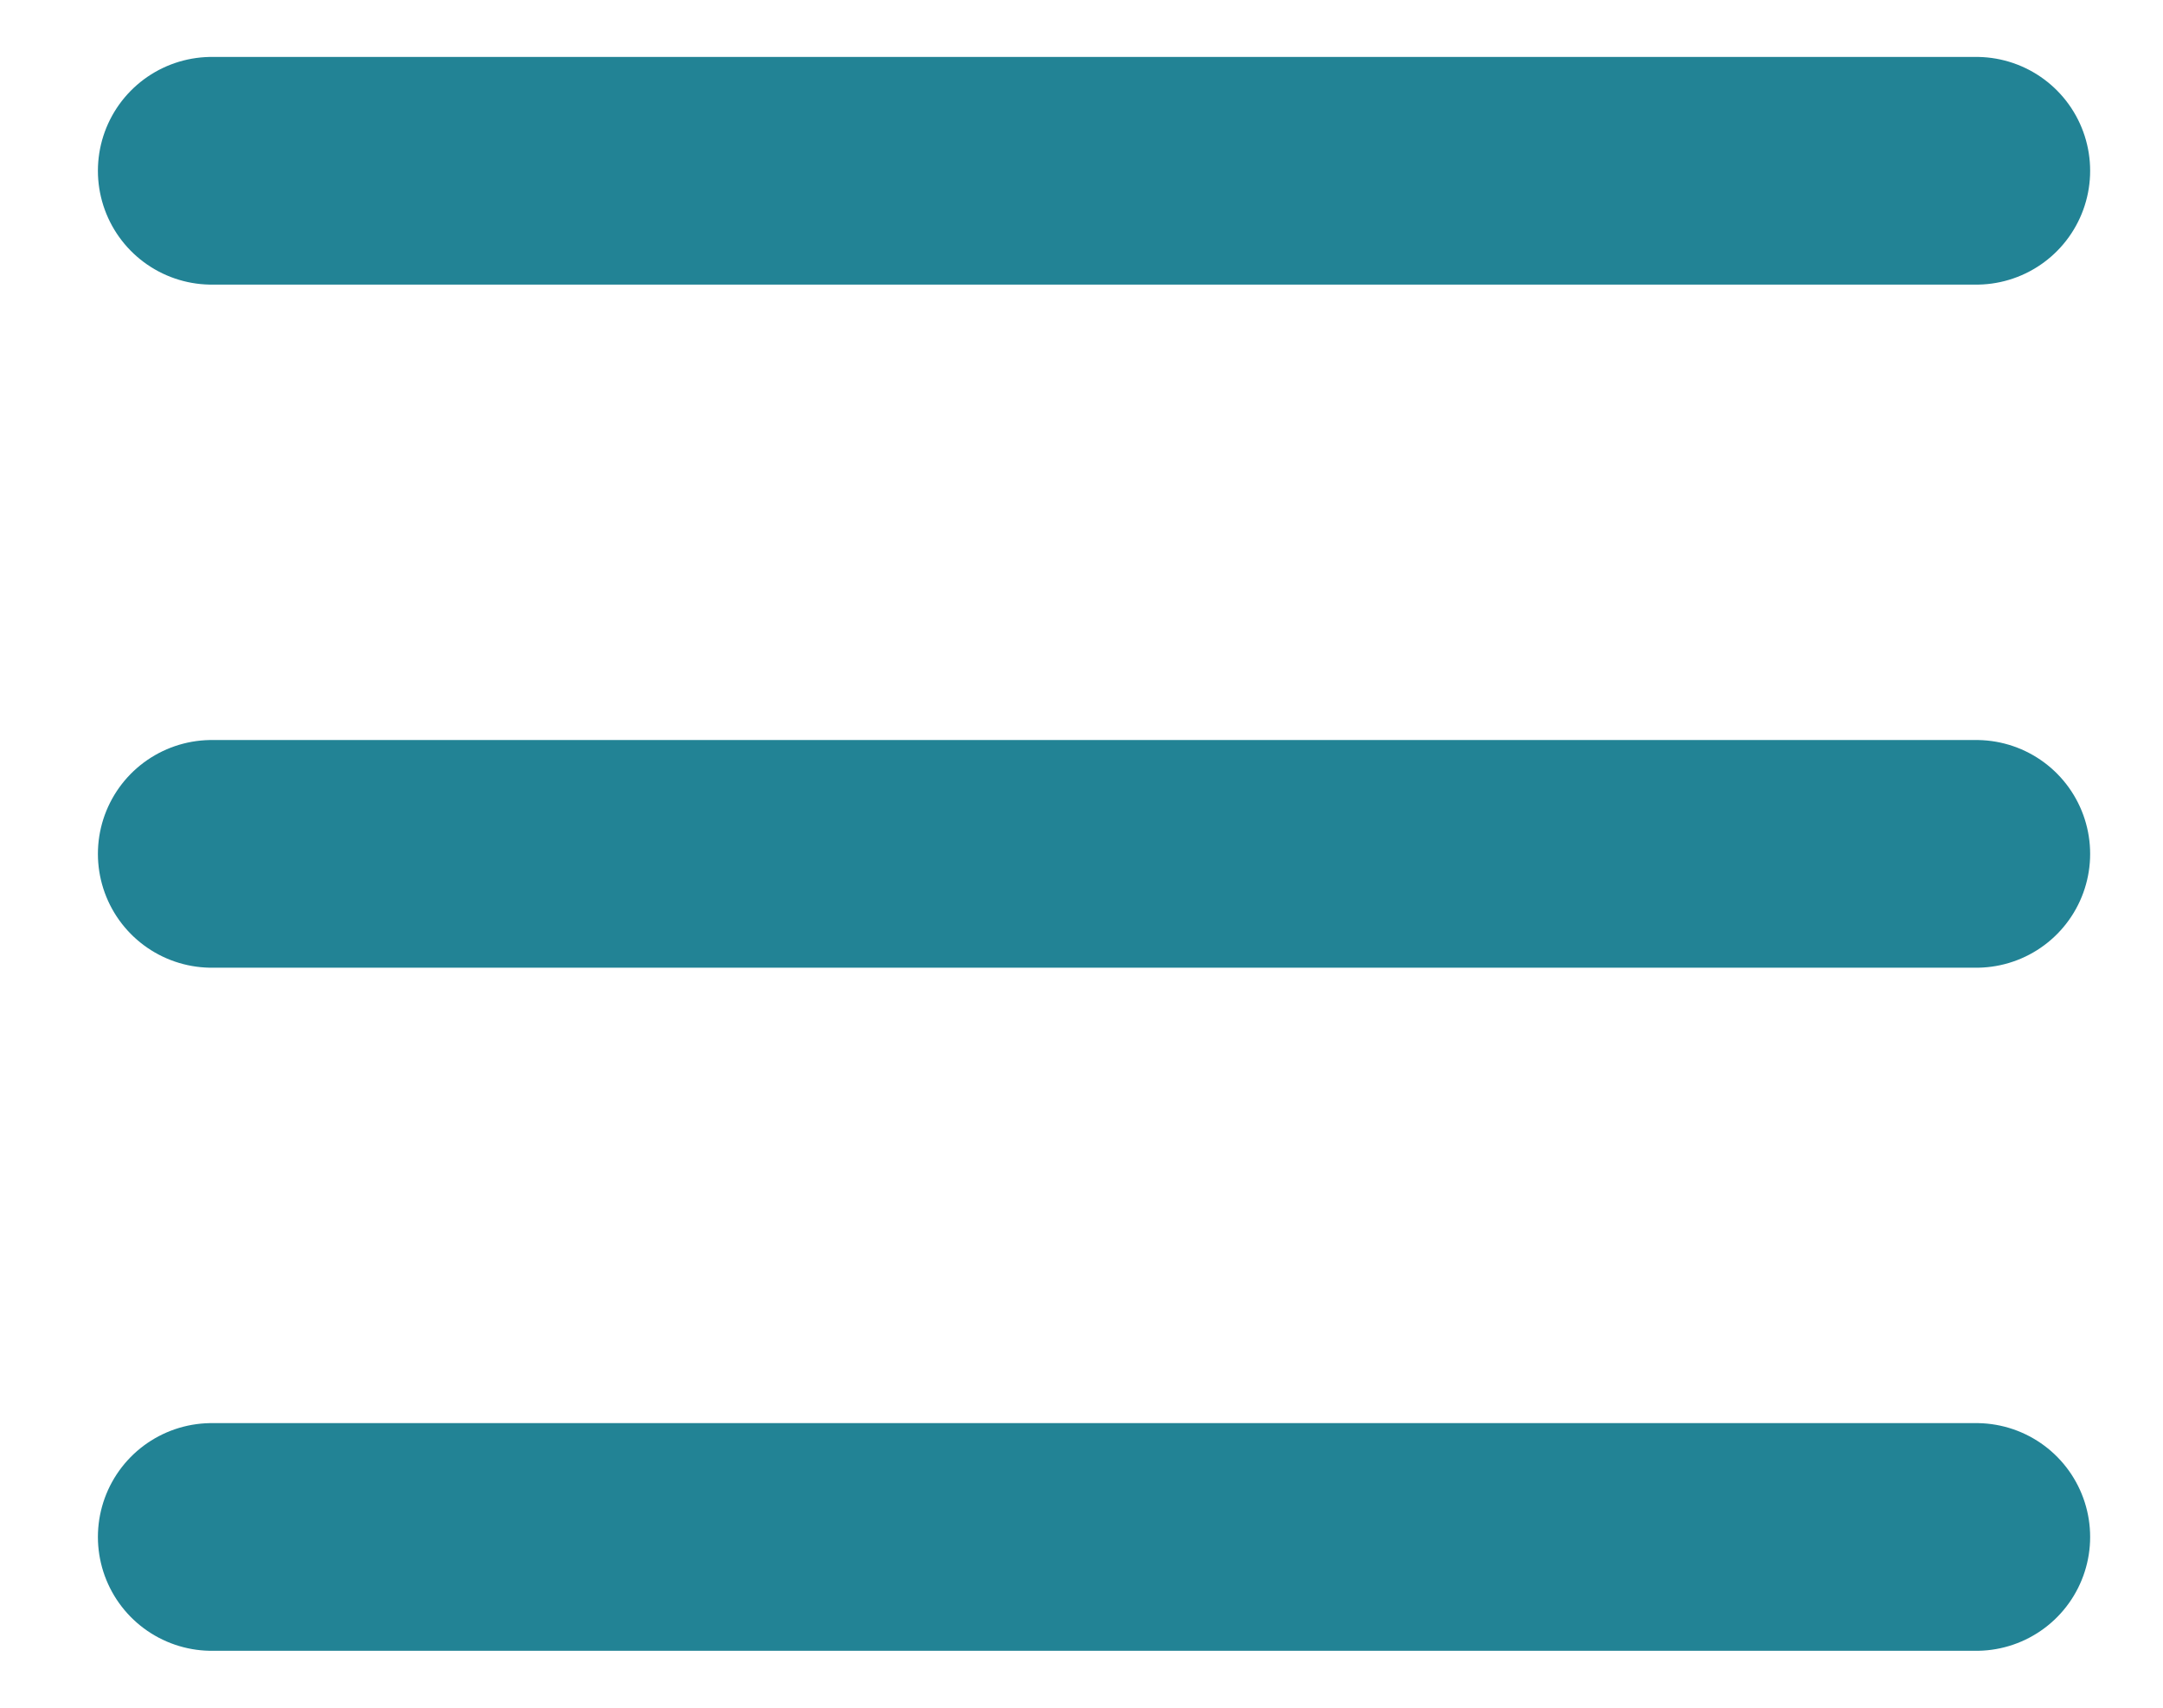
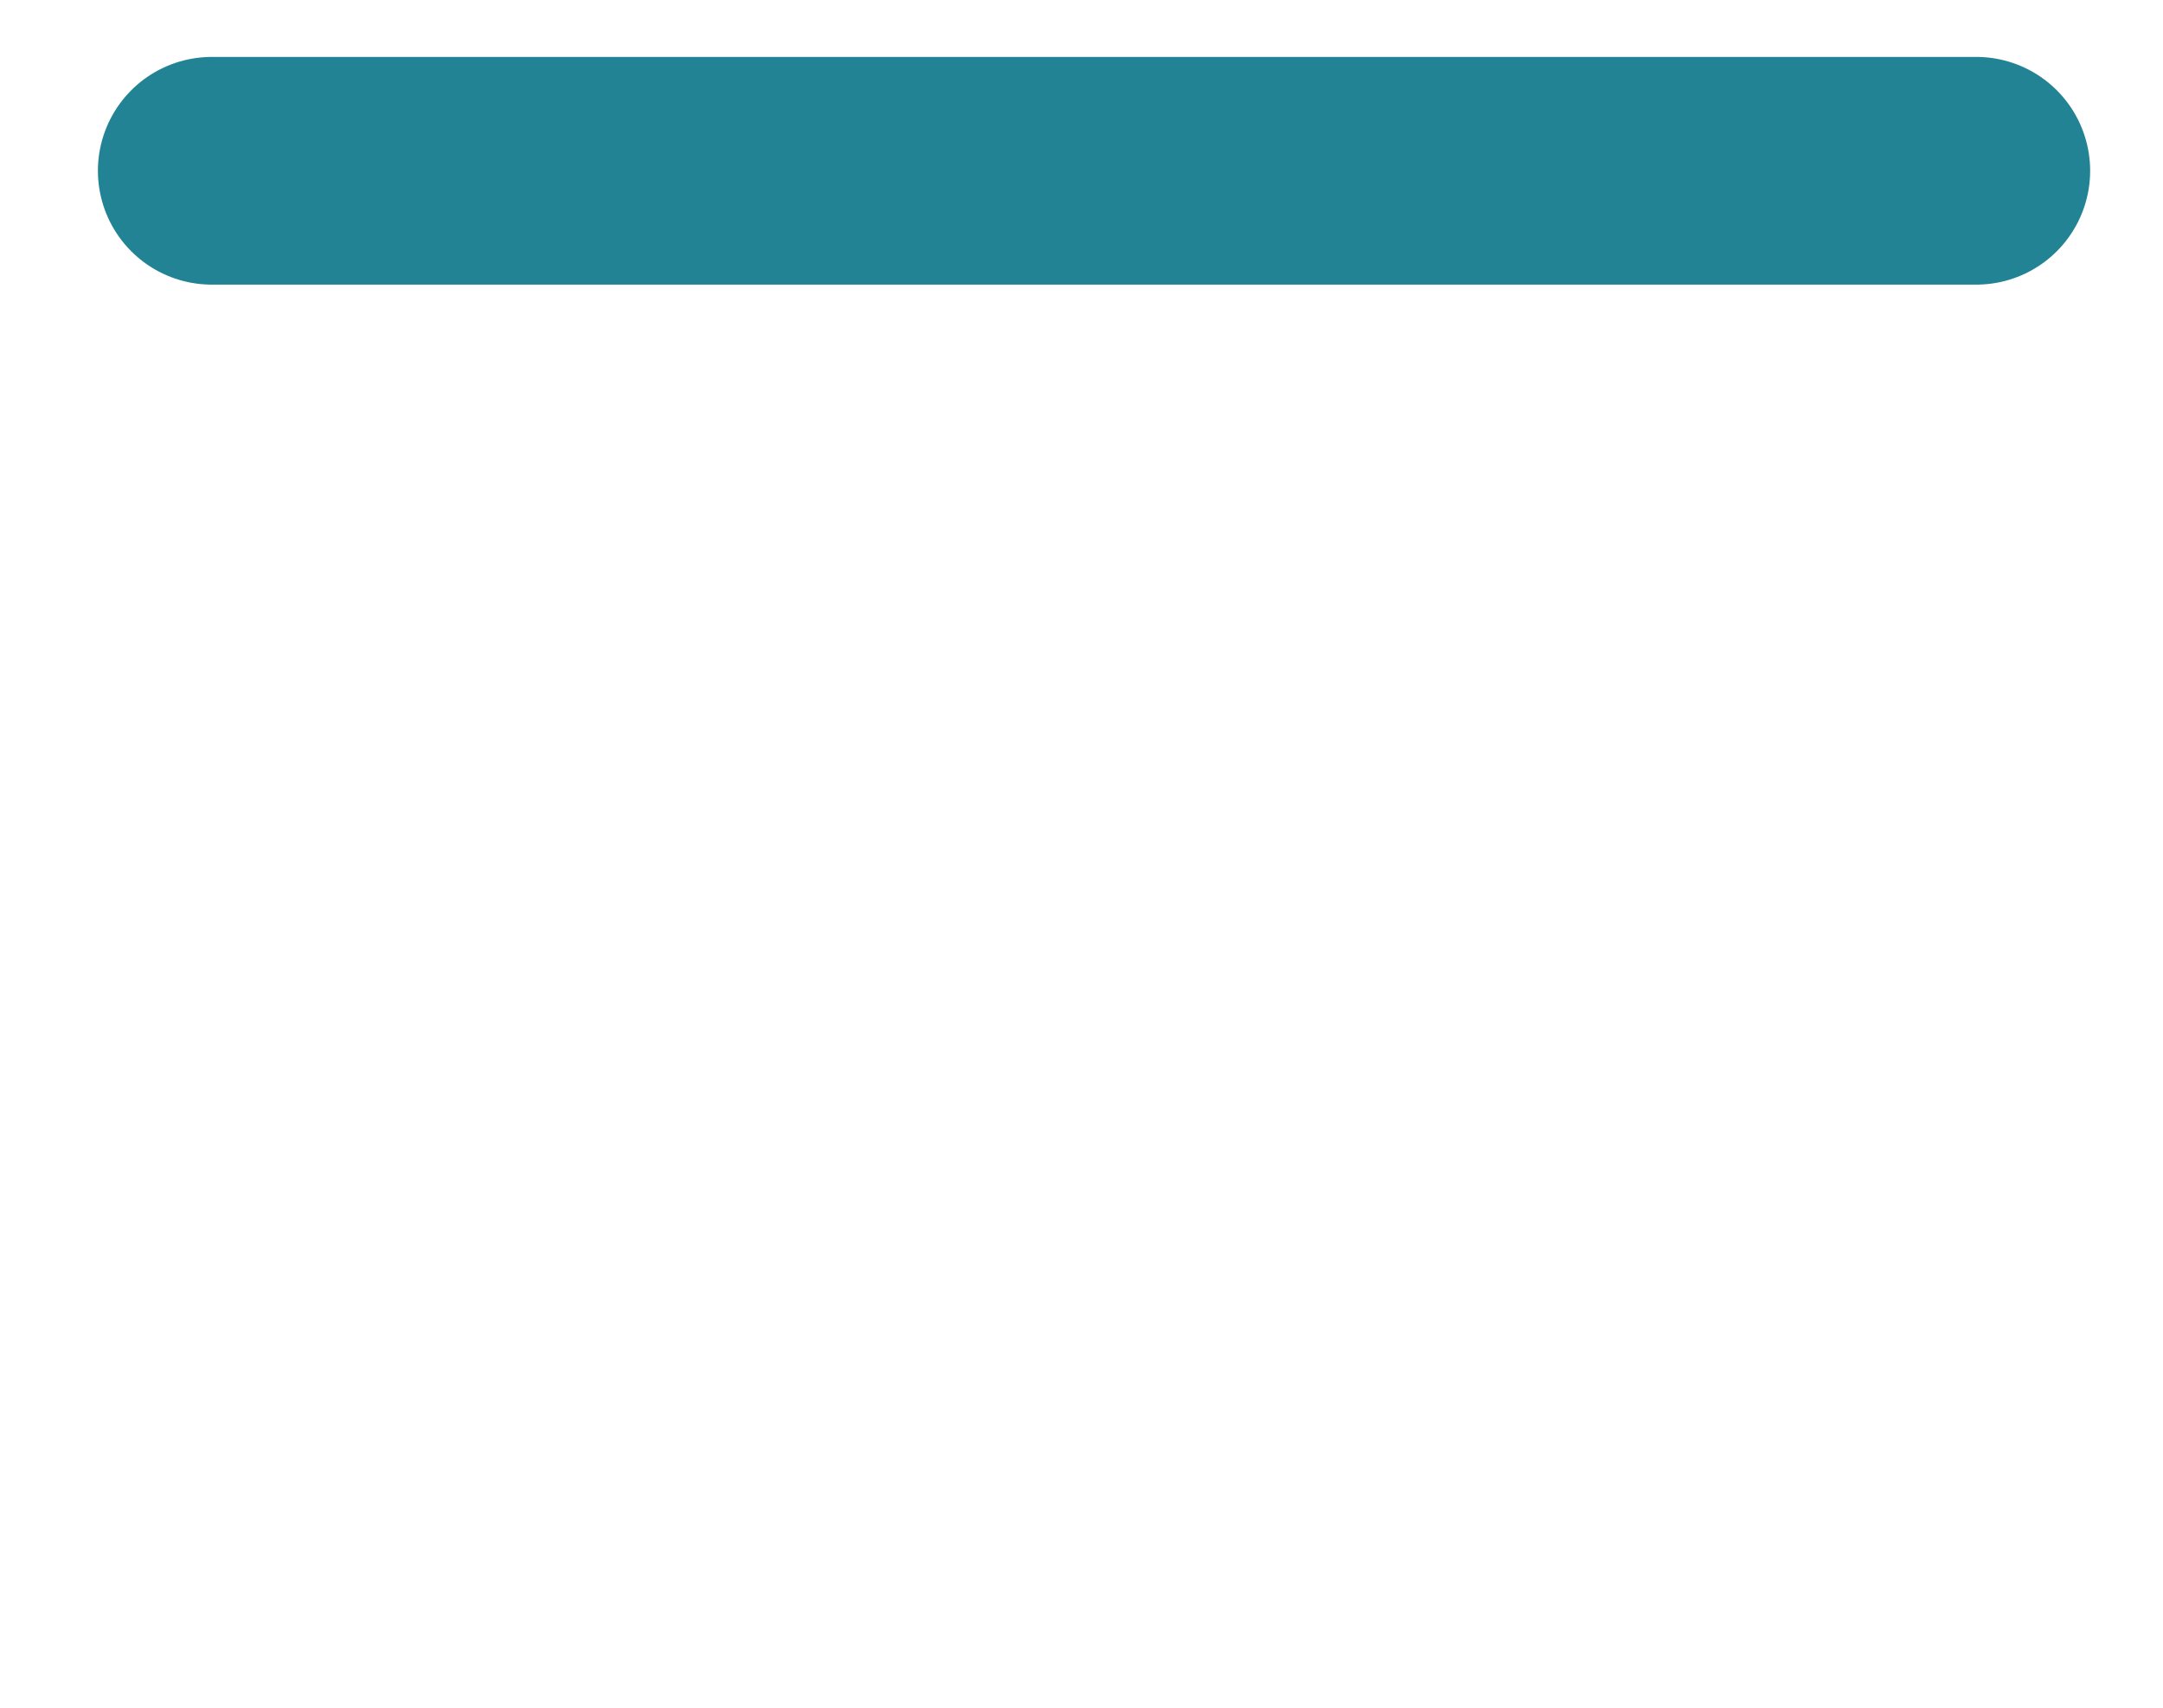
<svg xmlns="http://www.w3.org/2000/svg" width="19" height="15" viewBox="0 0 19 15" fill="none">
  <path d="M1.86 1.5H17.36" stroke="#228395" stroke-width="2" stroke-linecap="round" />
-   <path d="M1.86 7.5H17.36" stroke="#228395" stroke-width="2" stroke-linecap="round" />
-   <path d="M1.86 13.5H17.36" stroke="#228395" stroke-width="2" stroke-linecap="round" />
</svg>